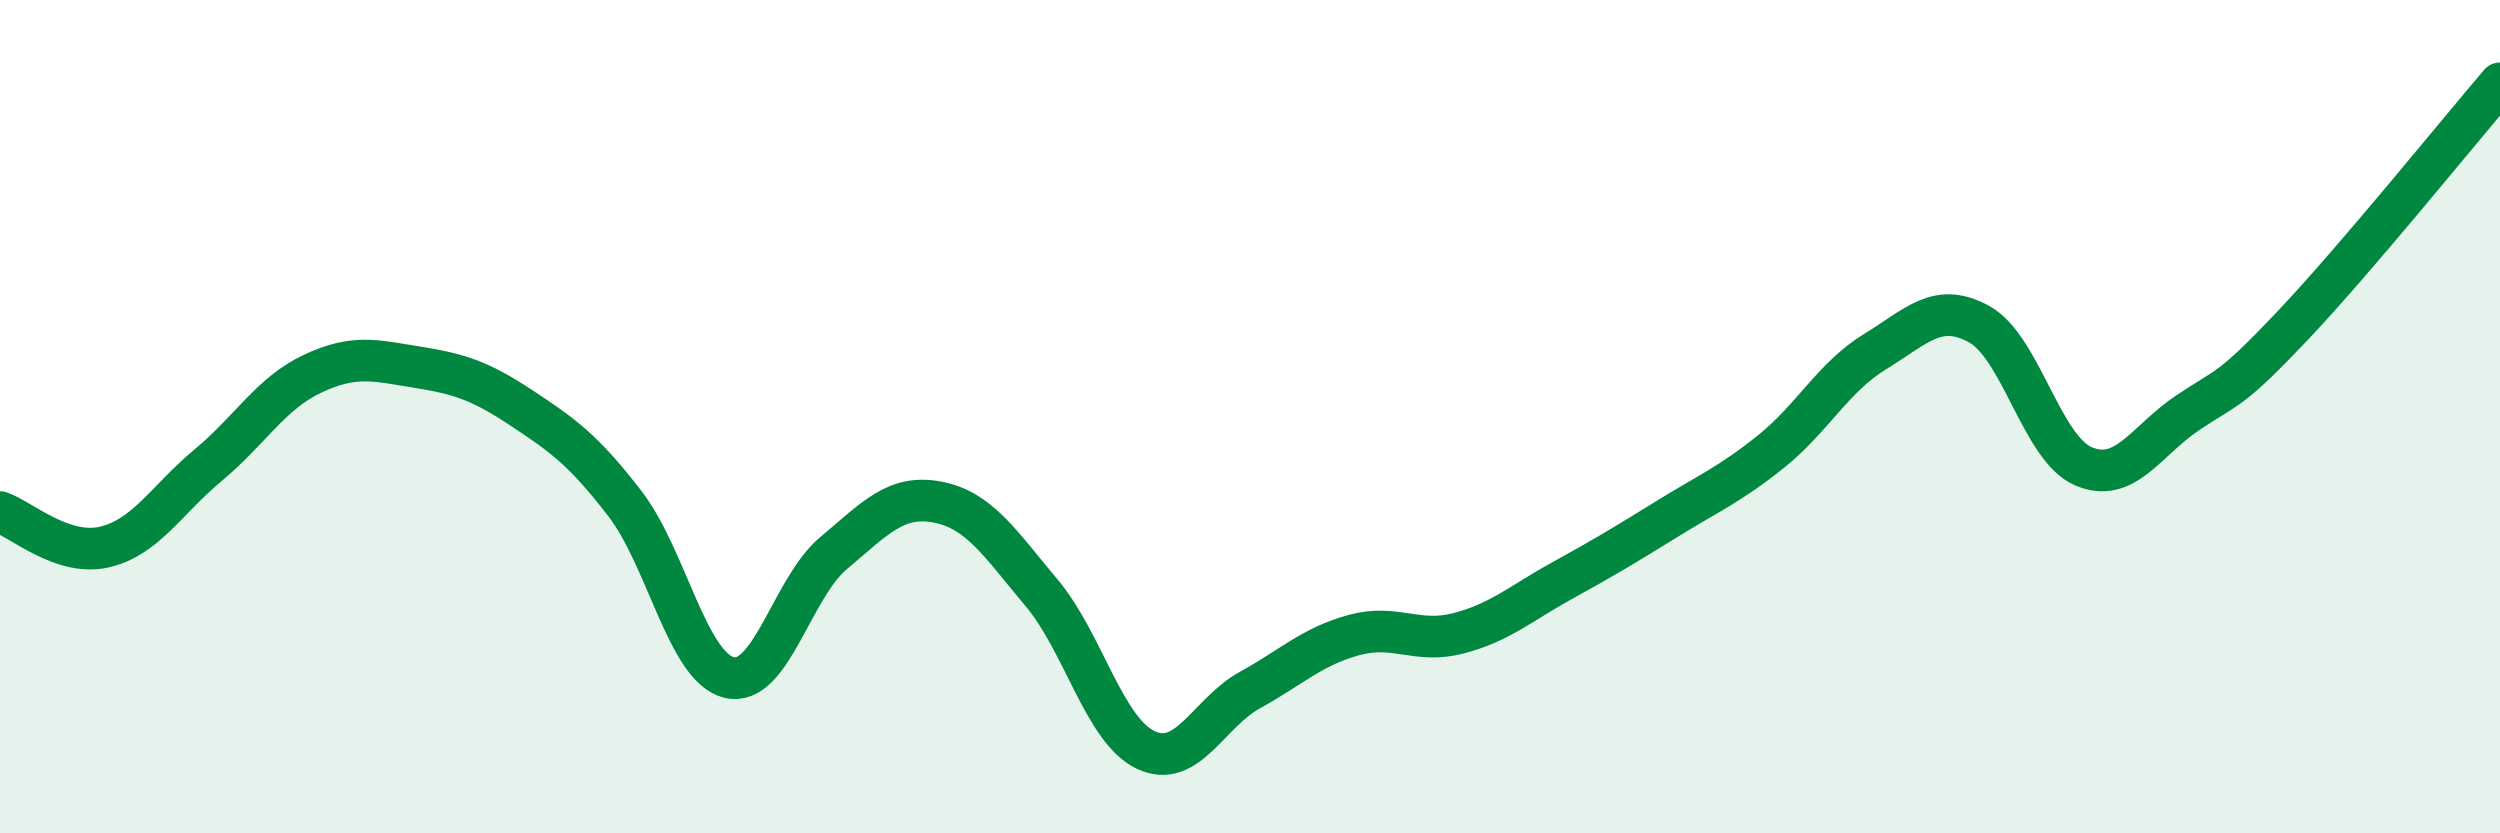
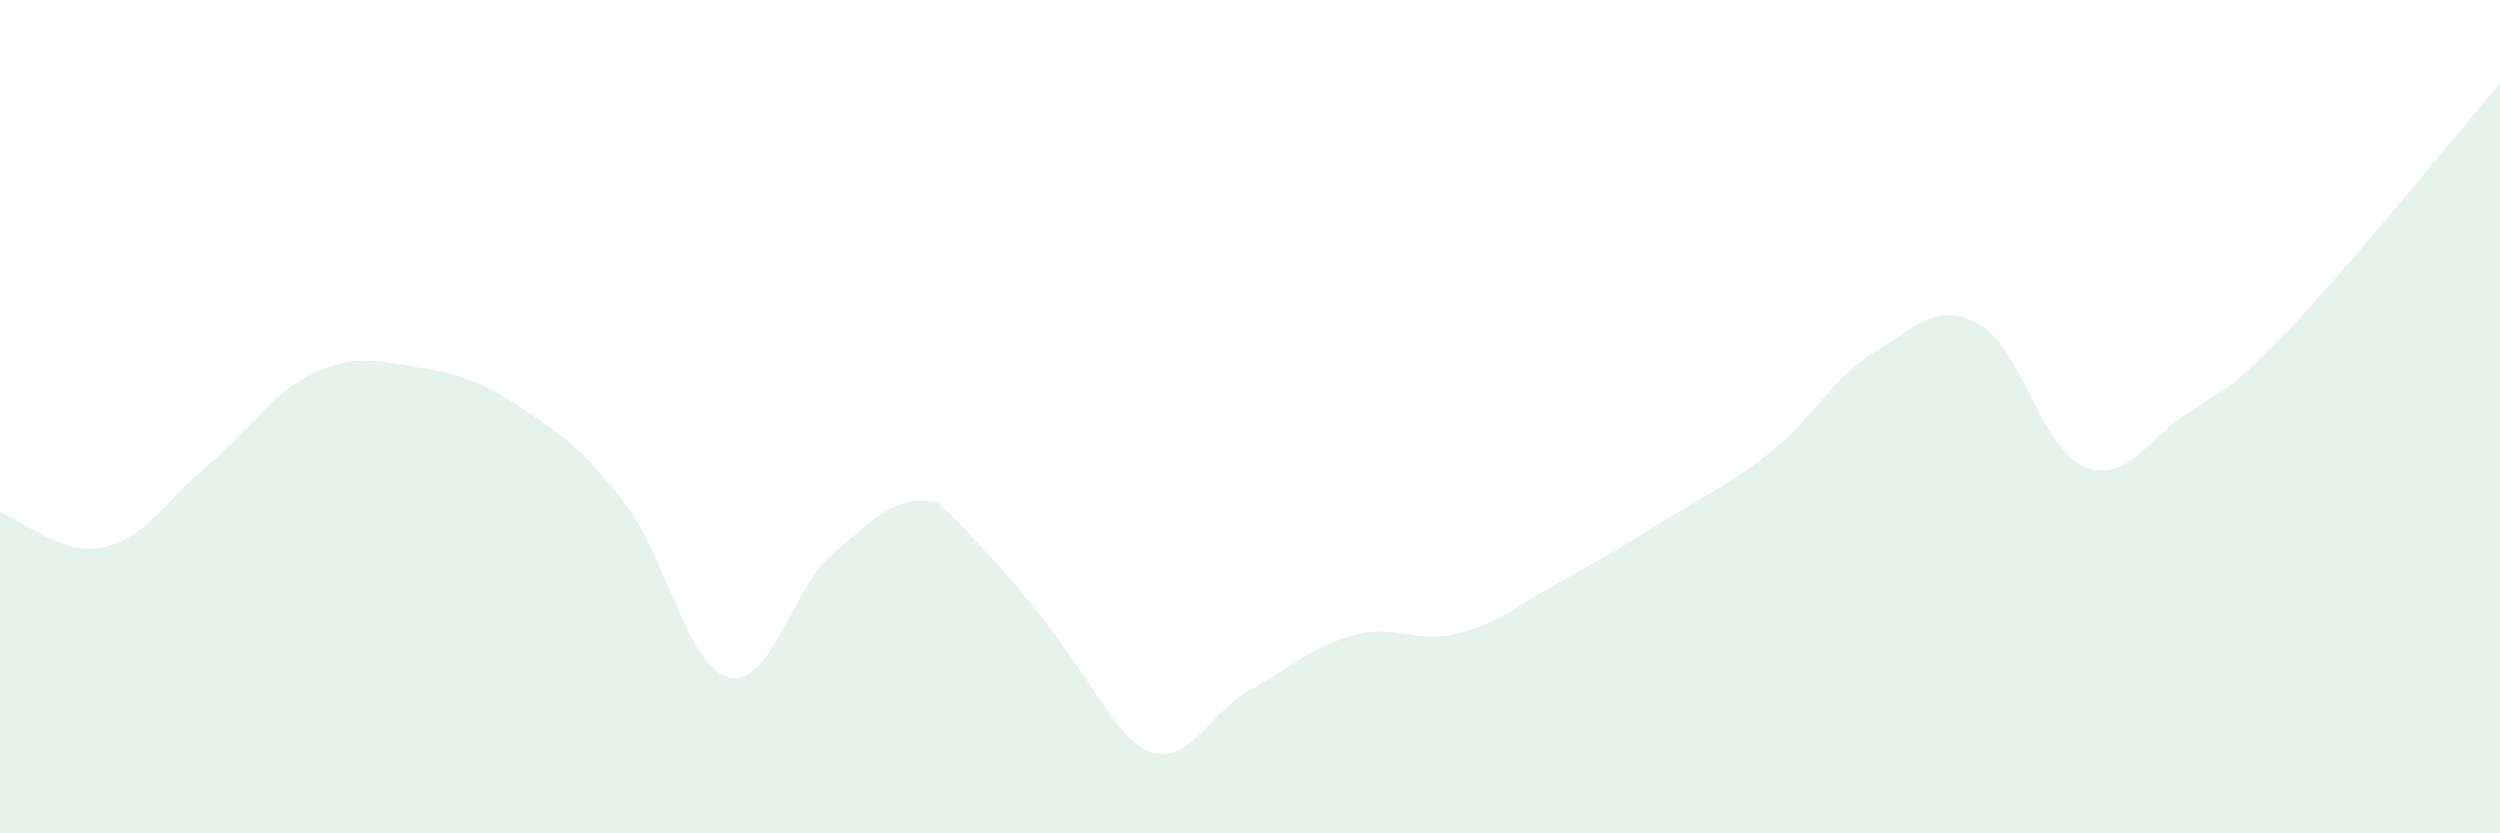
<svg xmlns="http://www.w3.org/2000/svg" width="60" height="20" viewBox="0 0 60 20">
-   <path d="M 0,12.29 C 0.5,12.46 1.5,13.36 2.5,13.13 C 3.5,12.9 4,11.99 5,11.16 C 6,10.33 6.5,9.44 7.5,8.97 C 8.5,8.5 9,8.65 10,8.81 C 11,8.97 11.5,9.12 12.5,9.78 C 13.5,10.44 14,10.79 15,12.09 C 16,13.39 16.5,16.02 17.5,16.26 C 18.5,16.5 19,14.12 20,13.28 C 21,12.44 21.5,11.86 22.5,12.05 C 23.5,12.24 24,13.04 25,14.23 C 26,15.42 26.5,17.53 27.5,18 C 28.5,18.47 29,17.11 30,16.56 C 31,16.01 31.5,15.51 32.5,15.24 C 33.5,14.97 34,15.46 35,15.2 C 36,14.94 36.5,14.48 37.5,13.93 C 38.5,13.38 39,13.08 40,12.46 C 41,11.84 41.5,11.64 42.5,10.84 C 43.5,10.04 44,9.05 45,8.44 C 46,7.83 46.5,7.23 47.5,7.78 C 48.5,8.33 49,10.76 50,11.19 C 51,11.62 51.5,10.58 52.5,9.91 C 53.5,9.24 53.5,9.42 55,7.84 C 56.5,6.26 59,3.17 60,2L60 20L0 20Z" fill="#008740" opacity="0.1" stroke-linecap="round" stroke-linejoin="round" />
-   <path d="M 0,12.29 C 0.5,12.46 1.5,13.36 2.5,13.13 C 3.5,12.9 4,11.99 5,11.16 C 6,10.33 6.5,9.44 7.5,8.97 C 8.5,8.5 9,8.65 10,8.81 C 11,8.97 11.5,9.12 12.5,9.78 C 13.5,10.44 14,10.79 15,12.09 C 16,13.39 16.5,16.02 17.5,16.26 C 18.5,16.5 19,14.12 20,13.28 C 21,12.44 21.5,11.86 22.5,12.05 C 23.5,12.24 24,13.04 25,14.23 C 26,15.42 26.5,17.53 27.5,18 C 28.5,18.47 29,17.11 30,16.56 C 31,16.01 31.5,15.51 32.5,15.24 C 33.5,14.97 34,15.46 35,15.2 C 36,14.94 36.5,14.48 37.5,13.93 C 38.5,13.38 39,13.08 40,12.46 C 41,11.84 41.5,11.64 42.5,10.84 C 43.5,10.04 44,9.05 45,8.44 C 46,7.83 46.5,7.23 47.5,7.78 C 48.5,8.33 49,10.76 50,11.19 C 51,11.62 51.5,10.58 52.5,9.91 C 53.5,9.24 53.5,9.42 55,7.84 C 56.5,6.26 59,3.17 60,2" stroke="#008740" stroke-width="1" fill="none" stroke-linecap="round" stroke-linejoin="round" />
+   <path d="M 0,12.29 C 0.5,12.46 1.5,13.36 2.5,13.13 C 3.5,12.9 4,11.99 5,11.16 C 6,10.33 6.5,9.44 7.5,8.97 C 8.5,8.5 9,8.65 10,8.81 C 11,8.97 11.5,9.12 12.5,9.78 C 13.5,10.44 14,10.79 15,12.09 C 16,13.39 16.5,16.02 17.5,16.26 C 18.5,16.5 19,14.12 20,13.28 C 21,12.44 21.5,11.86 22.5,12.05 C 26,15.42 26.5,17.53 27.5,18 C 28.5,18.47 29,17.11 30,16.56 C 31,16.01 31.5,15.51 32.5,15.24 C 33.5,14.97 34,15.46 35,15.2 C 36,14.94 36.5,14.48 37.5,13.93 C 38.5,13.38 39,13.08 40,12.46 C 41,11.84 41.5,11.64 42.5,10.84 C 43.5,10.04 44,9.05 45,8.44 C 46,7.83 46.5,7.23 47.5,7.78 C 48.5,8.33 49,10.76 50,11.19 C 51,11.62 51.5,10.58 52.5,9.91 C 53.5,9.24 53.5,9.42 55,7.84 C 56.5,6.26 59,3.17 60,2L60 20L0 20Z" fill="#008740" opacity="0.1" stroke-linecap="round" stroke-linejoin="round" />
</svg>